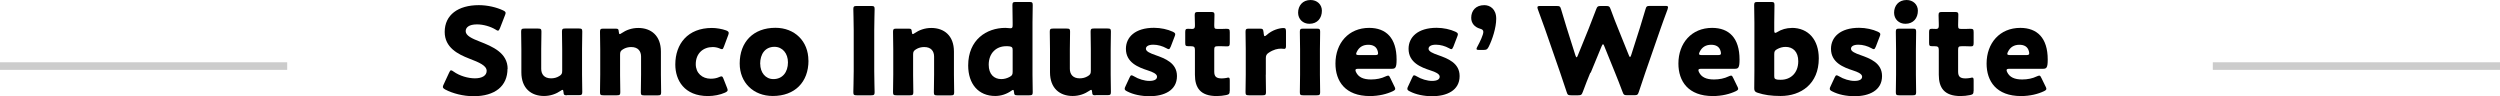
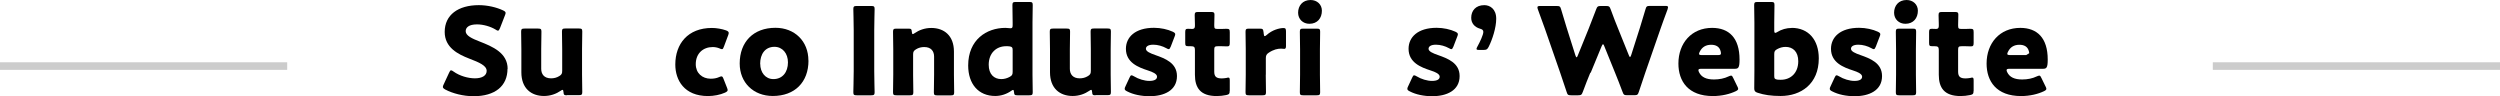
<svg xmlns="http://www.w3.org/2000/svg" id="b" viewBox="0 0 330 12.69">
  <g id="c">
    <path d="M66.99,9.08c0,2.27-1.63,3.62-4.48,3.62-1.36,0-2.77-.37-3.73-.88-.22-.13-.32-.21-.32-.35,0-.08.03-.18.1-.32l.72-1.55c.1-.21.16-.32.26-.32.08,0,.18.06.32.16.82.59,1.94.9,2.83.9.96,0,1.55-.37,1.55-.98,0-.7-.98-1.12-2.29-1.62-1.5-.58-3.25-1.46-3.25-3.52,0-2.26,1.78-3.54,4.51-3.54,1.15,0,2.35.29,3.19.69.22.11.34.19.34.34,0,.08-.03.18-.08.3l-.66,1.7c-.1.22-.16.34-.27.34-.08,0-.16-.05-.3-.14-.69-.42-1.65-.69-2.46-.69-1.1,0-1.5.42-1.5.9,0,.59.85.98,1.84,1.36,1.71.67,3.7,1.5,3.7,3.62Z" />
    <path d="M74.83,12.58c-.35,0-.43-.06-.45-.43-.02-.21-.05-.29-.13-.29-.05,0-.11.03-.22.11-.61.42-1.36.7-2.22.7-1.7,0-2.99-1.02-2.99-3.12v-3.06c0-.66-.03-2.21-.03-2.32,0-.34.1-.4.46-.4h1.76c.37,0,.46.06.46.4,0,.11-.03,1.66-.03,2.32v2.59c0,.7.38,1.26,1.3,1.26.37,0,.74-.08,1.09-.3.3-.19.38-.32.38-.69v-2.87c0-.66-.03-2.21-.03-2.32,0-.34.1-.4.46-.4h1.76c.37,0,.46.06.46.4,0,.11-.03,1.66-.03,2.32v3.36c0,.66.03,2.21.03,2.32,0,.34-.1.4-.46.4h-1.57Z" />
-     <path d="M81.85,9.86c0,.66.03,2.21.03,2.32,0,.34-.1.4-.46.4h-1.76c-.37,0-.46-.06-.46-.4,0-.11.03-1.67.03-2.32v-3.36c0-.66-.03-2.21-.03-2.32,0-.34.1-.4.46-.4h1.57c.35,0,.43.06.45.42.02.21.05.3.13.3.05,0,.11-.03.22-.11.61-.42,1.36-.7,2.22-.7,1.7,0,2.99,1.02,2.99,3.12v3.06c0,.66.03,2.21.03,2.32,0,.34-.1.4-.46.4h-1.76c-.37,0-.46-.06-.46-.4,0-.11.03-1.67.03-2.32v-2.4c0-.7-.38-1.26-1.3-1.26-.37,0-.74.08-1.09.3-.3.19-.38.32-.38.69v2.67Z" />
    <path d="M96.05,11.89c0,.14-.11.22-.35.34-.64.29-1.49.45-2.24.45-3.15,0-4.32-2.11-4.32-4.16,0-2.74,1.66-4.83,4.83-4.83.62,0,1.33.13,1.87.32.24.1.35.18.35.34,0,.06-.02.16-.06.27l-.56,1.5c-.1.26-.14.37-.27.37-.08,0-.18-.03-.32-.1-.26-.11-.58-.18-.9-.18-1.25,0-2.24.82-2.24,2.26,0,1.18.85,1.92,1.98,1.92.37,0,.77-.06,1.09-.21.14-.06.24-.1.32-.1.13,0,.19.11.29.37l.45,1.14c.05.13.08.22.08.3Z" />
    <path d="M106.72,8c0,2.85-1.81,4.67-4.71,4.67-2.54,0-4.37-1.75-4.37-4.29,0-2.83,1.79-4.71,4.72-4.71,2.53,0,4.35,1.76,4.35,4.32ZM100.35,8.42c0,1.15.69,2.02,1.74,2.02,1.2,0,1.92-.91,1.92-2.21,0-1.18-.72-2.05-1.78-2.05-1.23,0-1.89.95-1.89,2.24Z" />
    <path d="M113.1,12.58c-.37,0-.46-.06-.46-.4,0-.11.05-1.95.05-2.8V3.99c0-.85-.05-2.69-.05-2.8,0-.34.1-.4.46-.4h1.89c.37,0,.46.06.46.4,0,.11-.05,1.95-.05,2.8v5.39c0,.85.05,2.69.05,2.8,0,.34-.1.4-.46.4h-1.89Z" />
    <path d="M120.53,9.86c0,.66.03,2.21.03,2.32,0,.34-.1.4-.46.4h-1.76c-.37,0-.46-.06-.46-.4,0-.11.03-1.67.03-2.32v-3.36c0-.66-.03-2.21-.03-2.32,0-.34.1-.4.46-.4h1.57c.35,0,.43.06.45.42.02.21.05.3.13.3.05,0,.11-.03.22-.11.61-.42,1.36-.7,2.22-.7,1.7,0,2.99,1.02,2.99,3.12v3.06c0,.66.03,2.21.03,2.32,0,.34-.1.4-.46.4h-1.76c-.37,0-.46-.06-.46-.4,0-.11.03-1.67.03-2.32v-2.4c0-.7-.38-1.26-1.3-1.26-.37,0-.74.08-1.09.3-.3.19-.38.32-.38.69v2.67Z" />
    <path d="M134.3,12.58c-.35,0-.43-.06-.45-.42-.02-.21-.05-.29-.13-.29-.05,0-.11.03-.22.11-.59.42-1.33.69-2.13.69-2.21,0-3.57-1.58-3.57-4.03,0-3.39,2.42-4.96,4.91-4.96.18,0,.54.05.66.05.26,0,.3-.1.3-.45v-.3c0-.66-.03-2.21-.03-2.32,0-.34.1-.4.46-.4h1.76c.37,0,.46.06.46.4,0,.11-.03,1.66-.03,2.32v6.88c0,.66.03,2.21.03,2.32,0,.34-.1.4-.46.4h-1.57ZM132.8,6.1c-1.25,0-2.29.86-2.29,2.45,0,1.25.7,1.89,1.66,1.89.4,0,.78-.11,1.12-.3.3-.16.38-.3.38-.66v-2.88c0-.34-.08-.43-.42-.48-.14-.02-.3-.02-.46-.02Z" />
    <path d="M144.61,12.58c-.35,0-.43-.06-.45-.43-.02-.21-.05-.29-.13-.29-.05,0-.11.03-.22.11-.61.42-1.36.7-2.22.7-1.7,0-2.99-1.02-2.99-3.12v-3.06c0-.66-.03-2.21-.03-2.32,0-.34.1-.4.46-.4h1.76c.37,0,.46.06.46.4,0,.11-.03,1.66-.03,2.32v2.59c0,.7.38,1.26,1.3,1.26.37,0,.74-.08,1.09-.3.3-.19.38-.32.38-.69v-2.87c0-.66-.03-2.21-.03-2.32,0-.34.1-.4.46-.4h1.76c.37,0,.46.06.46.4,0,.11-.03,1.66-.03,2.32v3.36c0,.66.03,2.21.03,2.32,0,.34-.1.4-.46.4h-1.57Z" />
    <path d="M155.36,10.04c0,1.92-1.73,2.66-3.62,2.66-1.09,0-2.16-.22-2.96-.64-.22-.11-.32-.19-.32-.34,0-.08.03-.19.1-.32l.53-1.14c.1-.22.16-.32.27-.32.08,0,.18.05.32.13.62.38,1.41.61,2.03.61.69,0,1.02-.21,1.02-.56s-.53-.61-1.23-.83c-1.22-.4-2.88-1.02-2.88-2.85,0-1.52,1.2-2.77,3.71-2.77.9,0,1.81.21,2.46.51.22.11.34.19.34.34,0,.08-.03.18-.08.3l-.51,1.33c-.1.22-.16.34-.27.34-.08,0-.18-.05-.32-.13-.48-.27-1.12-.46-1.71-.46-.69,0-.98.24-.98.54,0,.35.56.59,1.25.83,1.28.45,2.85,1.04,2.85,2.77Z" />
    <path d="M162.32,11.99c0,.38-.08.48-.46.56-.4.08-.82.13-1.25.13-2.19,0-2.88-1.12-2.88-2.82v-3.28c0-.4-.14-.48-.58-.48h-.27c-.38,0-.43-.08-.43-.46v-1.38c0-.35.05-.46.35-.46.14,0,.37.02.58.02.22,0,.35-.1.35-.38v-.26c0-.45-.03-.99-.03-1.2,0-.34.11-.4.48-.4h1.67c.35,0,.46.06.46.35,0,.21-.03,1.02-.03,1.41,0,.42.06.48.46.48h.53c.18,0,.45-.02.58-.02.42,0,.48.06.48.48v1.36c0,.37-.05.48-.35.48-.21,0-.5-.02-.71-.02h-.51c-.4,0-.48.08-.48.48v2.87c0,.66.27.9.99.9.21,0,.4-.03.61-.06.11-.03.19-.05.26-.05.16,0,.19.11.19.4v1.36Z" />
    <path d="M167.08,9.86c0,.66.03,2.21.03,2.32,0,.34-.1.4-.46.4h-1.78c-.37,0-.46-.06-.46-.4,0-.11.03-1.67.03-2.32v-3.36c0-.66-.03-2.21-.03-2.32,0-.34.1-.4.46-.4h1.39c.42,0,.48.06.53.48l.02.19c.02.21.05.32.14.32.05,0,.14-.05.26-.16.72-.66,1.68-.91,2.22-.91.26,0,.32.11.32.45v1.92c0,.18-.02.38-.22.38-.11,0-.34-.03-.43-.03-.45,0-.99.11-1.63.54-.29.19-.38.37-.38.72v2.18Z" />
    <path d="M174.49,1.41c0,.98-.59,1.73-1.65,1.73-.85,0-1.49-.61-1.49-1.46,0-.91.58-1.68,1.65-1.68.85,0,1.49.59,1.49,1.41ZM172.04,12.58c-.37,0-.46-.06-.46-.4,0-.11.03-1.67.03-2.32v-3.36c0-.66-.03-2.21-.03-2.32,0-.34.1-.4.46-.4h1.76c.37,0,.46.06.46.4,0,.11-.03,1.66-.03,2.32v3.36c0,.66.03,2.21.03,2.32,0,.34-.1.4-.46.4h-1.76Z" />
-     <path d="M184.06,11.4c.06.13.11.24.11.32,0,.13-.1.21-.32.32-.78.37-1.84.64-3.02.64-3.27,0-4.55-1.97-4.55-4.29,0-2.69,1.73-4.71,4.45-4.71,2.23,0,3.62,1.33,3.62,4.18,0,1.09-.16,1.22-.64,1.22h-4.42c-.26,0-.37.05-.37.18,0,.08.03.16.08.27.32.66.96.96,1.98.96.71,0,1.38-.14,1.91-.4.14-.06.26-.11.34-.11.13,0,.19.1.3.34l.53,1.09ZM181.9,7.03c0-.06,0-.13-.03-.24-.16-.67-.67-.88-1.26-.88-.69,0-1.2.3-1.5.91-.06.13-.1.21-.1.29,0,.11.11.16.37.16h2.13c.29,0,.4-.05.4-.24Z" />
    <path d="M192.67,10.04c0,1.92-1.73,2.66-3.62,2.66-1.09,0-2.16-.22-2.96-.64-.22-.11-.32-.19-.32-.34,0-.08.03-.19.1-.32l.53-1.14c.1-.22.16-.32.27-.32.08,0,.18.05.32.13.62.38,1.41.61,2.03.61.69,0,1.02-.21,1.02-.56s-.53-.61-1.23-.83c-1.22-.4-2.88-1.02-2.88-2.85,0-1.52,1.2-2.77,3.71-2.77.9,0,1.81.21,2.46.51.22.11.34.19.34.34,0,.08-.03.18-.08.3l-.51,1.33c-.1.22-.16.34-.27.34-.08,0-.18-.05-.32-.13-.48-.27-1.12-.46-1.71-.46-.69,0-.98.24-.98.54,0,.35.56.59,1.25.83,1.28.45,2.85,1.04,2.85,2.77Z" />
    <path d="M195.24,6.59c-.24,0-.34-.03-.34-.14,0-.06.03-.14.1-.27.38-.69.8-1.6.8-1.97,0-.26-.18-.35-.43-.42-.74-.21-1.17-.74-1.17-1.44,0-.93.59-1.67,1.73-1.67.74,0,1.57.5,1.57,1.79,0,1.2-.51,2.74-.99,3.7-.18.35-.29.42-.67.42h-.59Z" />
    <path d="M209.92,9.6c-.34.83-.61,1.5-.99,2.53-.14.38-.22.45-.64.45h-.88c-.42,0-.5-.06-.62-.46-.34-1.02-.56-1.66-.85-2.53l-2-5.76c-.26-.74-.5-1.38-.94-2.59-.05-.13-.06-.21-.06-.27,0-.14.11-.18.37-.18h2.15c.42,0,.5.06.61.46.32,1.1.5,1.68.71,2.35l1.17,3.7c.06.18.11.26.16.26s.1-.08.16-.24l1.44-3.55c.3-.75.54-1.38.98-2.53.14-.38.22-.45.64-.45h.64c.42,0,.5.06.64.45.42,1.14.67,1.79.98,2.54l1.41,3.5c.06.16.11.24.16.24s.1-.08.16-.26l1.17-3.67c.21-.67.38-1.25.71-2.35.11-.4.19-.46.61-.46h2c.26,0,.37.03.37.18,0,.06-.02.14-.06.27-.45,1.22-.69,1.86-.94,2.59l-2,5.76c-.29.85-.53,1.54-.85,2.53-.13.4-.21.46-.62.46h-.9c-.42,0-.5-.06-.64-.45-.38-1.02-.66-1.71-.98-2.51l-1.42-3.5c-.06-.18-.11-.26-.18-.26-.05,0-.11.08-.18.26l-1.44,3.49Z" />
    <path d="M229.33,11.4c.06.13.11.24.11.32,0,.13-.1.21-.32.32-.78.37-1.84.64-3.02.64-3.27,0-4.55-1.97-4.55-4.29,0-2.69,1.73-4.71,4.45-4.71,2.23,0,3.62,1.33,3.62,4.18,0,1.09-.16,1.22-.64,1.22h-4.42c-.26,0-.37.05-.37.18,0,.08.03.16.08.27.32.66.96.96,1.98.96.71,0,1.38-.14,1.91-.4.14-.06.26-.11.34-.11.13,0,.19.1.3.34l.53,1.09ZM227.16,7.03c0-.06,0-.13-.03-.24-.16-.67-.67-.88-1.26-.88-.69,0-1.2.3-1.5.91-.06.13-.1.21-.1.29,0,.11.11.16.37.16h2.13c.29,0,.4-.05.4-.24Z" />
    <path d="M236.51,3.68c2.21,0,3.57,1.58,3.57,4.03,0,3.39-2.38,4.96-5.03,4.96-1.26,0-2.18-.14-3.03-.42-.37-.11-.46-.26-.46-.59,0-.21.02-1.63.02-2.29V2.98c0-.66-.03-2.21-.03-2.32,0-.34.1-.4.46-.4h1.76c.37,0,.46.06.46.4,0,.11-.03,1.66-.03,2.32v1.02c0,.22.03.34.13.34.06,0,.14-.03.27-.11.54-.34,1.2-.54,1.91-.54ZM237.37,8.08c0-1.25-.7-1.89-1.67-1.89-.4,0-.78.11-1.12.3-.3.16-.38.3-.38.66v2.88c0,.34.08.43.42.48.14.02.3.02.46.02,1.25,0,2.29-.86,2.29-2.45Z" />
    <path d="M248.43,10.04c0,1.92-1.73,2.66-3.62,2.66-1.09,0-2.16-.22-2.96-.64-.22-.11-.32-.19-.32-.34,0-.08.03-.19.1-.32l.53-1.14c.1-.22.16-.32.27-.32.08,0,.18.05.32.13.62.38,1.41.61,2.03.61.69,0,1.02-.21,1.02-.56s-.53-.61-1.23-.83c-1.22-.4-2.88-1.02-2.88-2.85,0-1.52,1.2-2.77,3.71-2.77.9,0,1.81.21,2.46.51.22.11.34.19.34.34,0,.08-.03.18-.08.3l-.51,1.33c-.1.22-.16.34-.27.34-.08,0-.18-.05-.32-.13-.48-.27-1.12-.46-1.71-.46-.69,0-.98.24-.98.54,0,.35.56.59,1.25.83,1.28.45,2.85,1.04,2.85,2.77Z" />
    <path d="M253.16,1.41c0,.98-.59,1.73-1.65,1.73-.85,0-1.49-.61-1.49-1.46,0-.91.58-1.68,1.65-1.68.85,0,1.49.59,1.49,1.41ZM250.71,12.58c-.37,0-.46-.06-.46-.4,0-.11.03-1.67.03-2.32v-3.36c0-.66-.03-2.21-.03-2.32,0-.34.1-.4.46-.4h1.76c.37,0,.46.06.46.4,0,.11-.03,1.66-.03,2.32v3.36c0,.66.03,2.21.03,2.32,0,.34-.1.4-.46.4h-1.76Z" />
    <path d="M260.51,11.99c0,.38-.08.48-.46.56-.4.08-.82.13-1.25.13-2.19,0-2.88-1.12-2.88-2.82v-3.28c0-.4-.14-.48-.58-.48h-.27c-.38,0-.43-.08-.43-.46v-1.38c0-.35.05-.46.35-.46.14,0,.37.02.58.02.22,0,.35-.1.35-.38v-.26c0-.45-.03-.99-.03-1.2,0-.34.11-.4.48-.4h1.67c.35,0,.46.06.46.35,0,.21-.03,1.02-.03,1.41,0,.42.06.48.46.48h.53c.18,0,.45-.02.58-.02.42,0,.48.06.48.48v1.36c0,.37-.05.48-.35.48-.21,0-.5-.02-.71-.02h-.51c-.4,0-.48.08-.48.48v2.87c0,.66.27.9.99.9.21,0,.4-.03.61-.06.11-.03.19-.05.26-.05.16,0,.19.11.19.4v1.36Z" />
-     <path d="M270.01,11.4c.06.13.11.24.11.32,0,.13-.1.21-.32.32-.78.37-1.84.64-3.02.64-3.27,0-4.55-1.97-4.55-4.29,0-2.69,1.73-4.71,4.45-4.71,2.23,0,3.62,1.33,3.62,4.18,0,1.09-.16,1.22-.64,1.22h-4.42c-.26,0-.37.05-.37.18,0,.08.03.16.08.27.32.66.96.96,1.98.96.71,0,1.38-.14,1.91-.4.14-.06.26-.11.34-.11.13,0,.19.1.3.34l.53,1.09ZM267.85,7.03c0-.06,0-.13-.03-.24-.16-.67-.67-.88-1.26-.88-.69,0-1.2.3-1.5.91-.06.13-.1.21-.1.29,0,.11.11.16.37.16h2.13c.29,0,.4-.05.4-.24Z" />
+     <path d="M270.01,11.4c.06.13.11.24.11.32,0,.13-.1.21-.32.32-.78.37-1.84.64-3.02.64-3.27,0-4.55-1.97-4.55-4.29,0-2.69,1.73-4.71,4.45-4.71,2.23,0,3.62,1.33,3.62,4.18,0,1.09-.16,1.22-.64,1.22h-4.42c-.26,0-.37.05-.37.18,0,.08.03.16.08.27.32.66.96.96,1.98.96.71,0,1.38-.14,1.91-.4.14-.06.26-.11.34-.11.13,0,.19.1.3.34l.53,1.09ZM267.85,7.03c0-.06,0-.13-.03-.24-.16-.67-.67-.88-1.26-.88-.69,0-1.2.3-1.5.91-.06.13-.1.21-.1.29,0,.11.11.16.37.16h2.13Z" />
    <line x1="37.91" y1="8.72" y2="8.72" fill="none" stroke="#ccc" stroke-miterlimit="10" />
    <line x1="330" y1="8.72" x2="292.09" y2="8.72" fill="none" stroke="#ccc" stroke-miterlimit="10" />
  </g>
</svg>